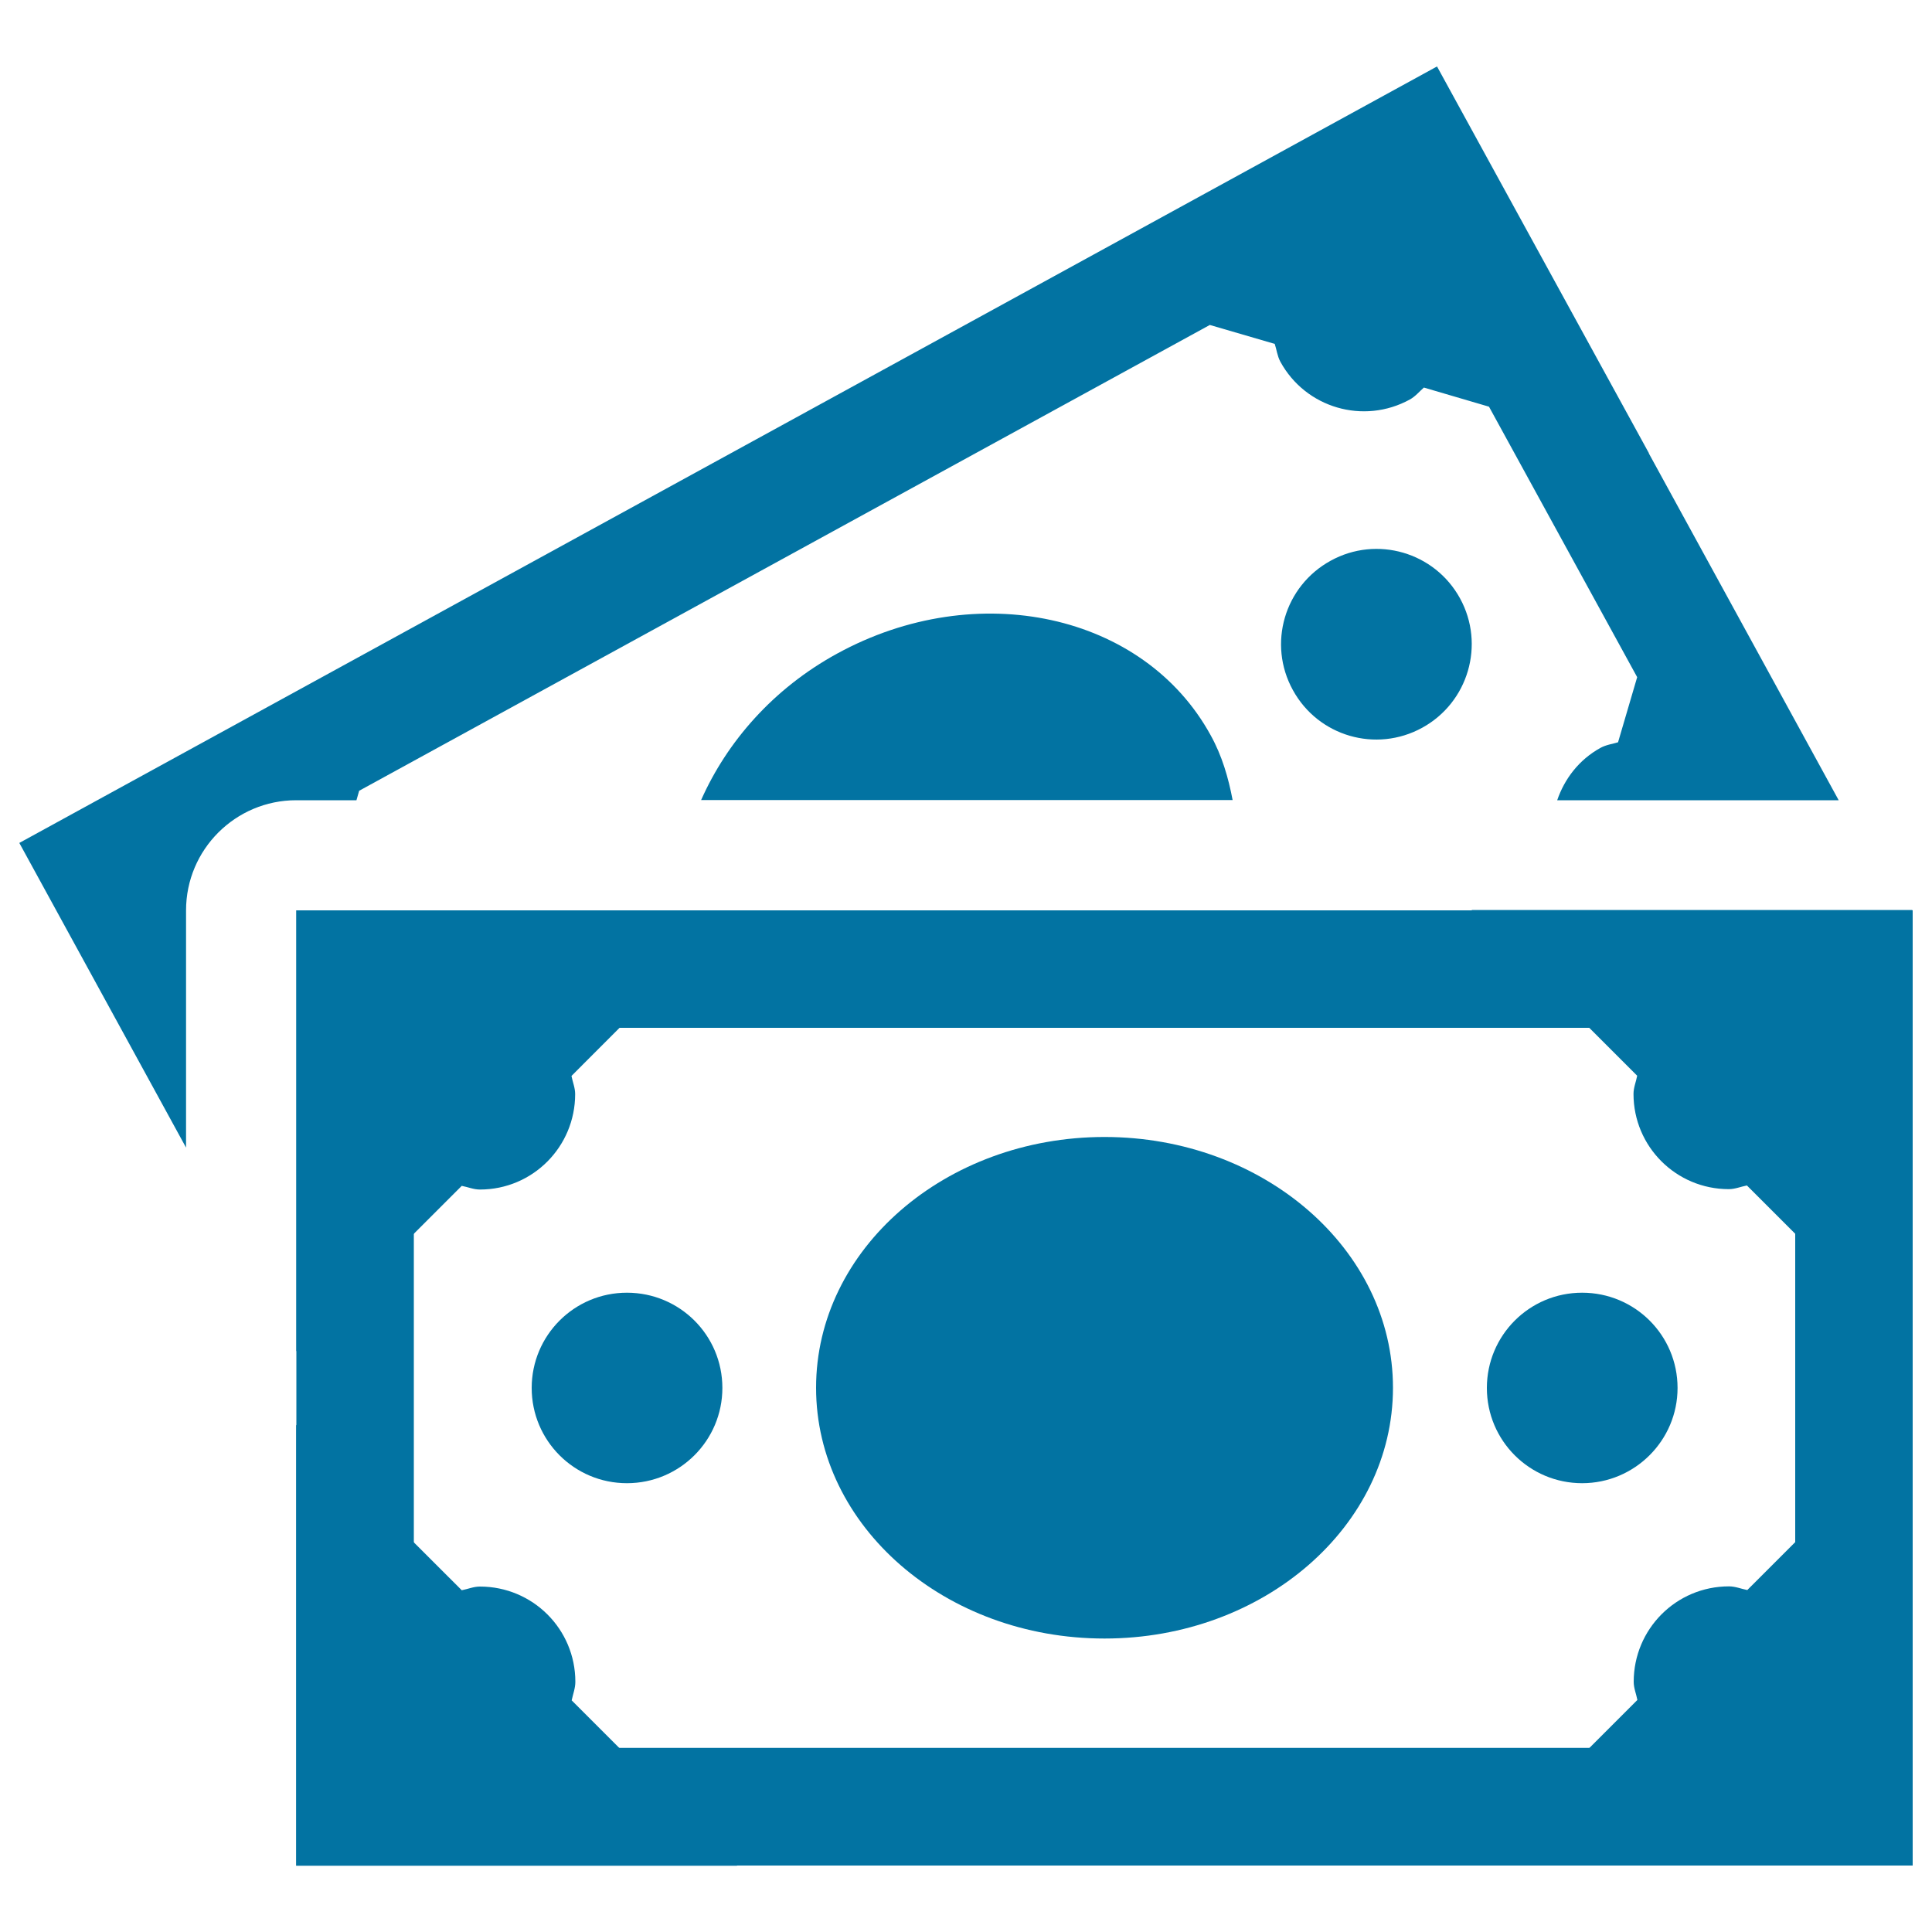
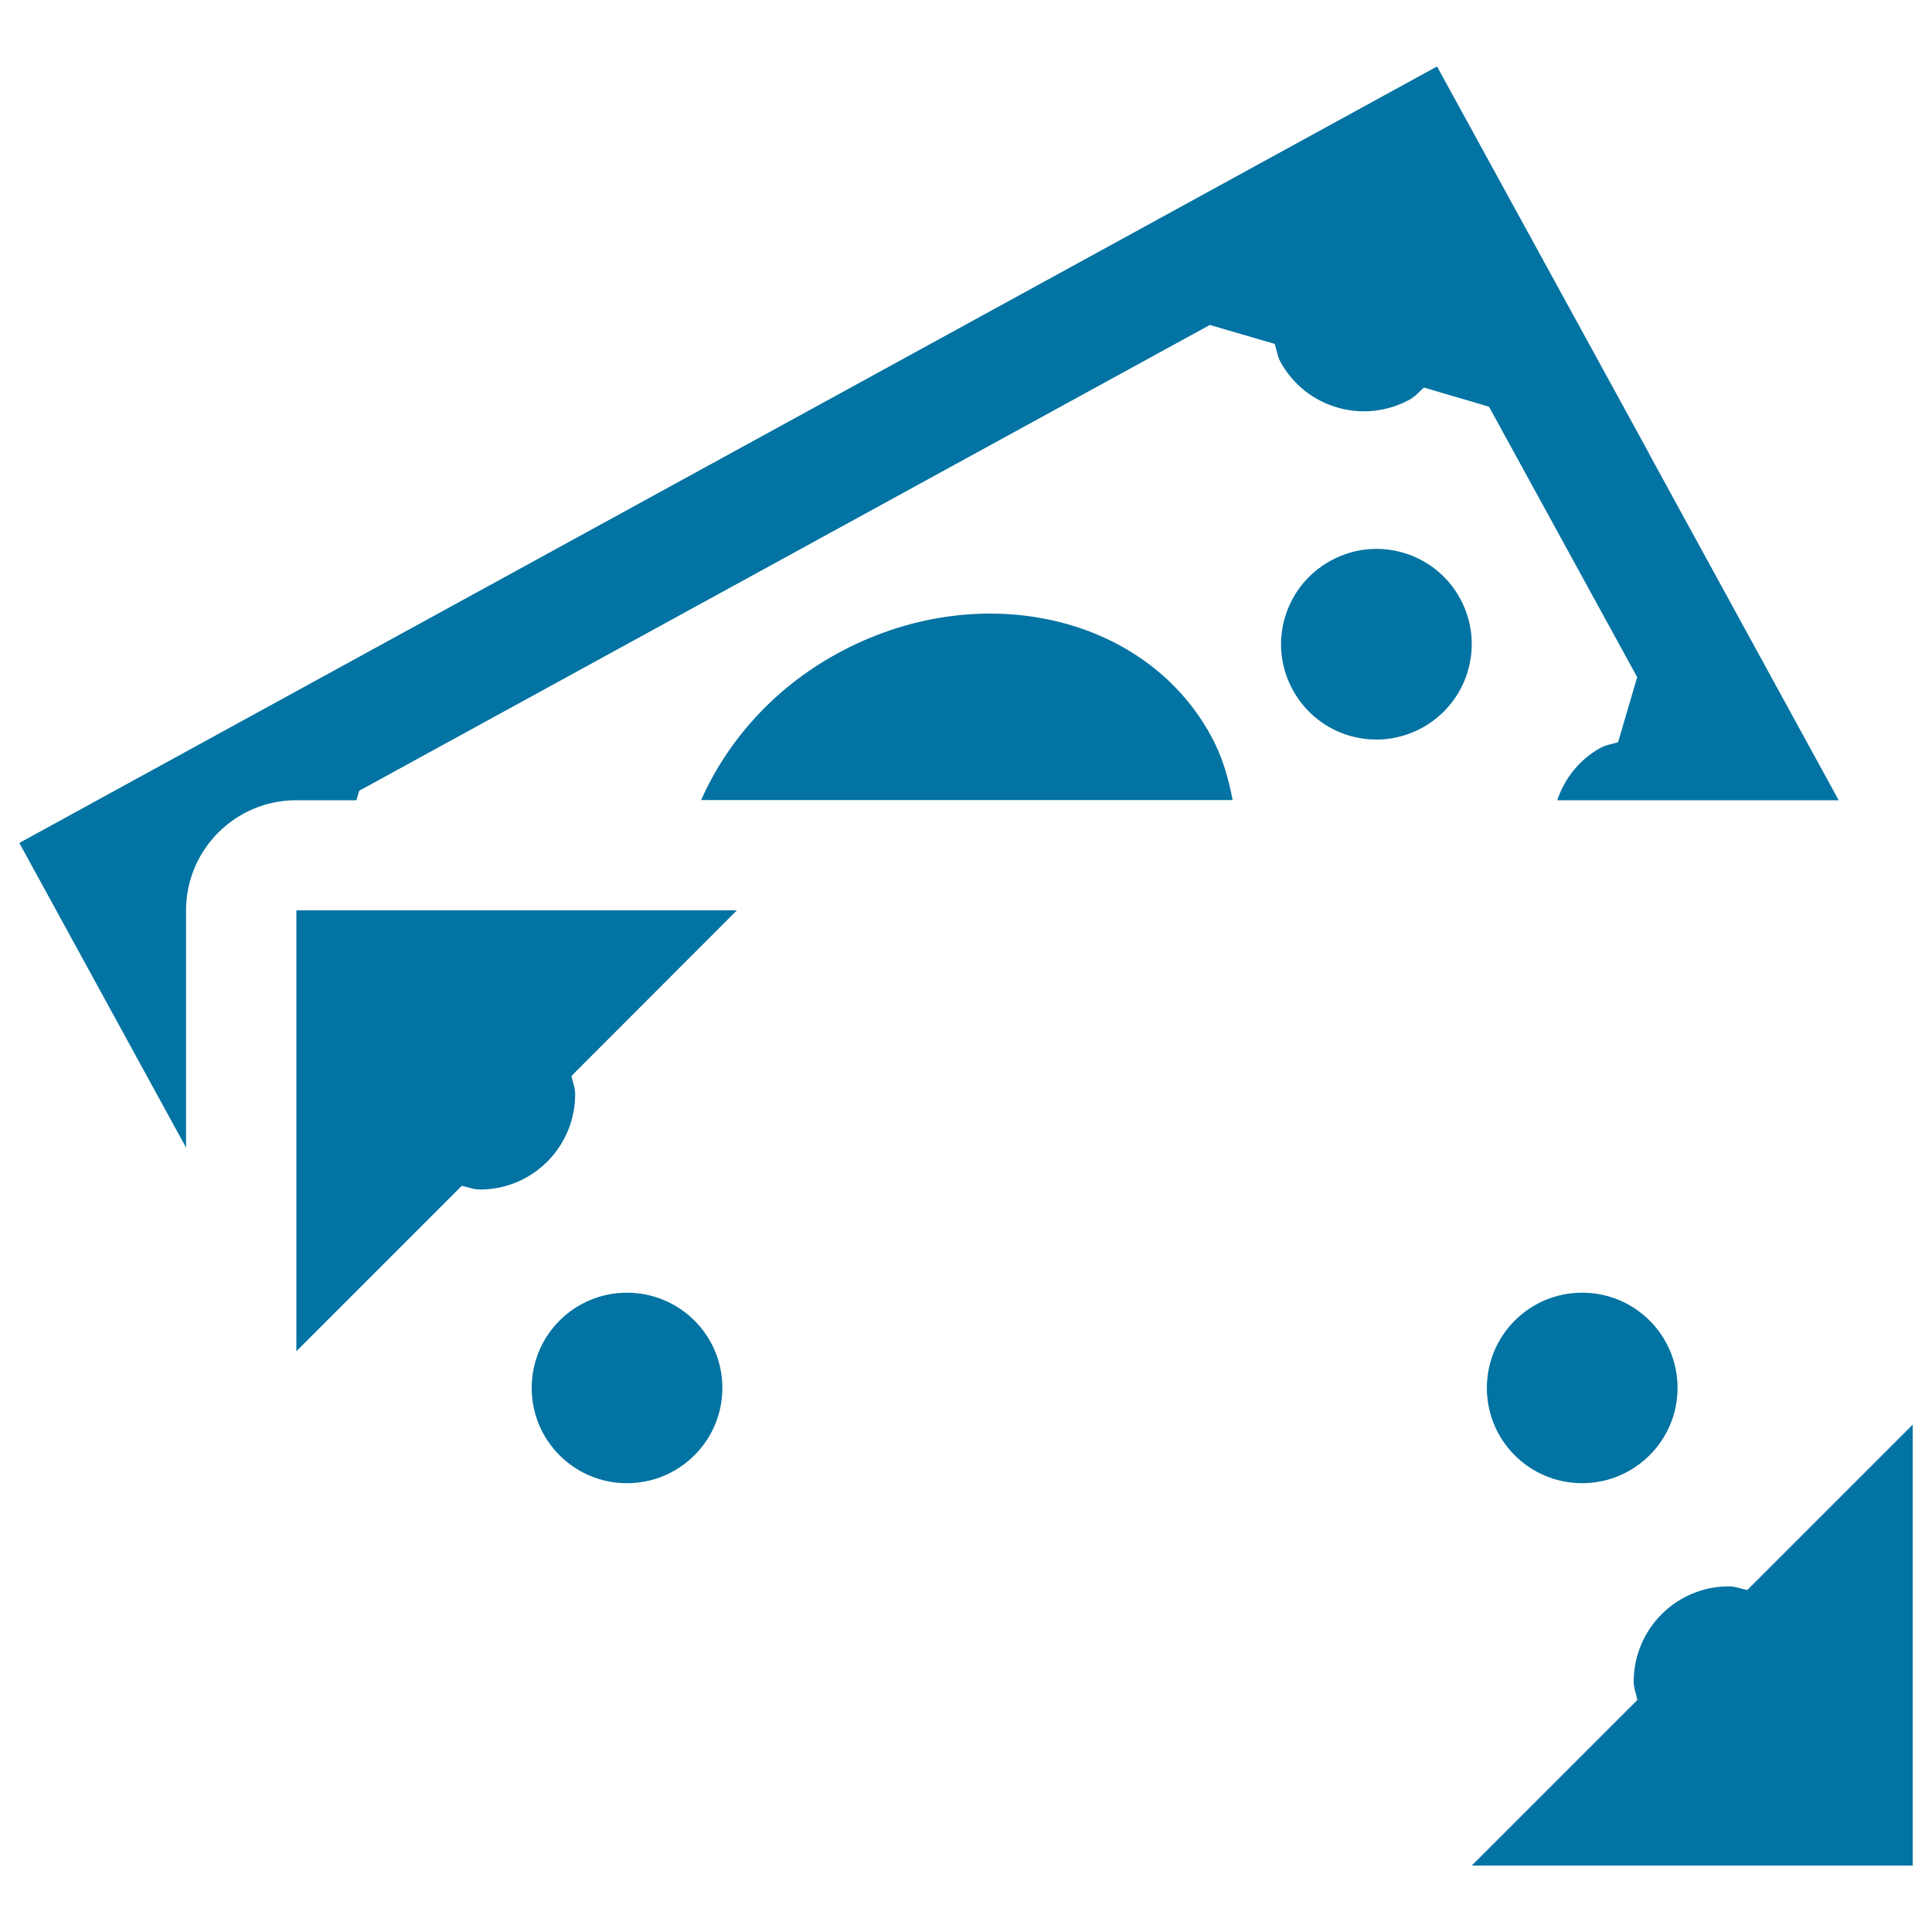
<svg xmlns="http://www.w3.org/2000/svg" viewBox="0 0 1000 1000" style="fill:#0273a2">
  <title>Payroll SVG icon</title>
-   <path d="M929.2,532v372.7h-715V532H929.2 M990,471.2H153.4v494.4H990V471.2L990,471.2z" />
-   <path d="M761.8,471.2l85.6,85.6c-0.6,3.2-1.9,6.1-1.9,9.4c0,27.3,22.1,49.3,49.3,49.3c3.3,0,6.2-1.3,9.4-1.9l85.6,85.6l0-228.2H761.8z" />
  <path d="M868.3,718.4c0-27.3-22.1-49.3-49.4-49.3c-27.3,0-49.3,22.1-49.3,49.3c0,27.3,22.1,49.3,49.3,49.3C846.1,767.7,868.3,745.6,868.3,718.4z" />
-   <path d="M571.7,588.5c-82.4,0-149.3,58.1-149.3,129.8c0,71.7,66.8,129.8,149.3,129.8c82.4,0,149.3-58.1,149.3-129.8C721,646.7,654.1,588.5,571.7,588.5z" />
  <path d="M324.5,767.7c27.3,0,49.4-22.1,49.4-49.3c0-27.3-22.1-49.3-49.4-49.3c-27.3,0-49.3,22.1-49.3,49.3C275.2,745.6,297.2,767.7,324.5,767.7z" />
  <path d="M153.4,699.4l85.6-85.6c3.2,0.6,6.1,1.9,9.4,1.9c27.3,0,49.3-22.1,49.3-49.4c0-3.3-1.3-6.2-1.9-9.4l85.6-85.7H153.4V699.4z" />
-   <path d="M297.8,870.5c0-27.3-22.1-49.3-49.4-49.3c-3.3,0-6.2,1.3-9.4,1.9l-85.7-85.6v228.2h228.2l-85.6-85.6C296.6,876.8,297.8,873.8,297.8,870.5z" />
  <path d="M894.9,821.1c-27.3,0-49.3,22.1-49.3,49.4c0,3.3,1.3,6.2,1.9,9.4l-85.7,85.7H990V737.4L904.4,823C901.2,822.4,898.3,821.1,894.9,821.1z" />
  <path d="M736.1,376.7c23.9-13.1,32.7-43.1,19.6-67c-13.1-23.9-43.1-32.6-66.9-19.5c-24,13.1-32.8,43.1-19.6,67C682.3,381.1,712.2,389.8,736.1,376.7z" />
  <path d="M96.3,471.2c0-31.5,25.6-57,57-57h31.2l1.4-4.9l440.3-241.1l33.6,9.8c1,3,1.3,6.2,2.9,9.2c13.1,24,43.1,32.7,67,19.6c2.9-1.6,4.9-4.1,7.3-6.2l33.7,9.9l76.7,140l-9.9,33.7c-3,0.9-6.2,1.3-9.1,2.9c-11.1,6.1-18.6,16-22.4,27.1h145.7l-98.3-179.6h0.1L743.8,34.4L543.7,144l0,0L210.1,326.7L10,436.3L96.3,594V471.2z" />
  <path d="M433.3,338.3c-33.1,18.1-57,45.6-70.4,75.8H638c-2.2-11.6-5.5-23-11.4-33.6C592.1,317.6,505.6,298.7,433.3,338.3z" />
</svg>